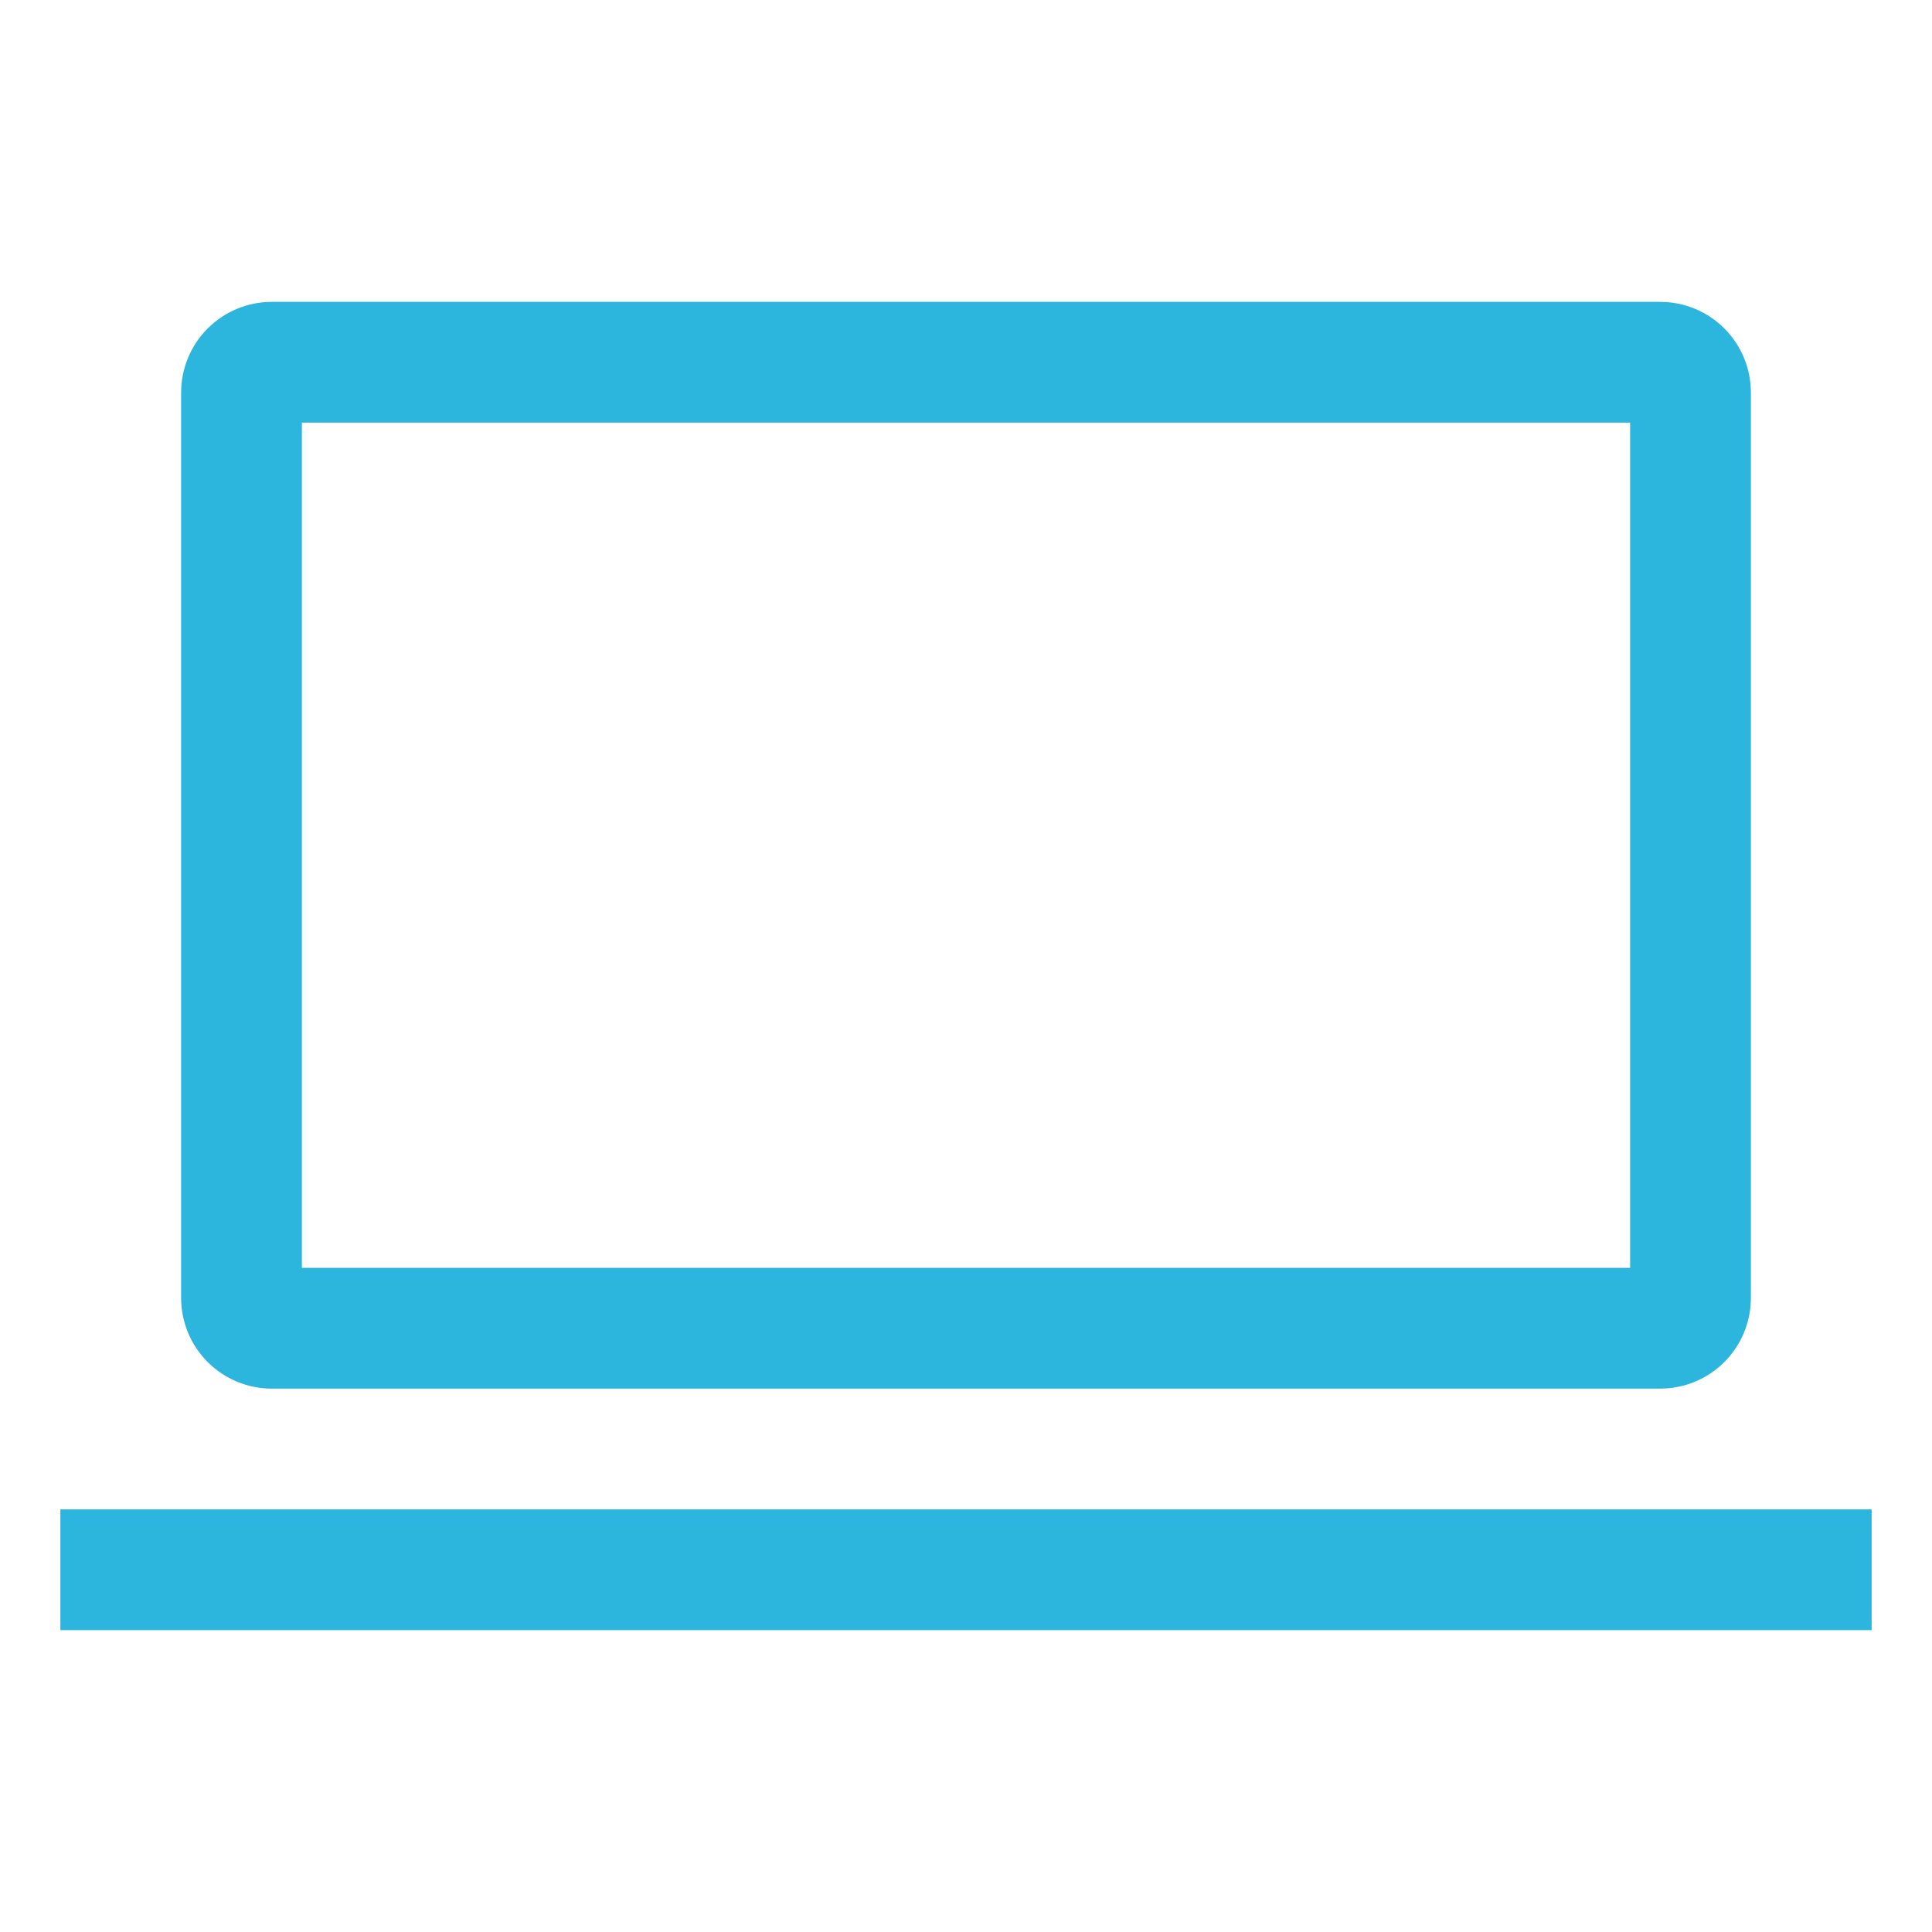
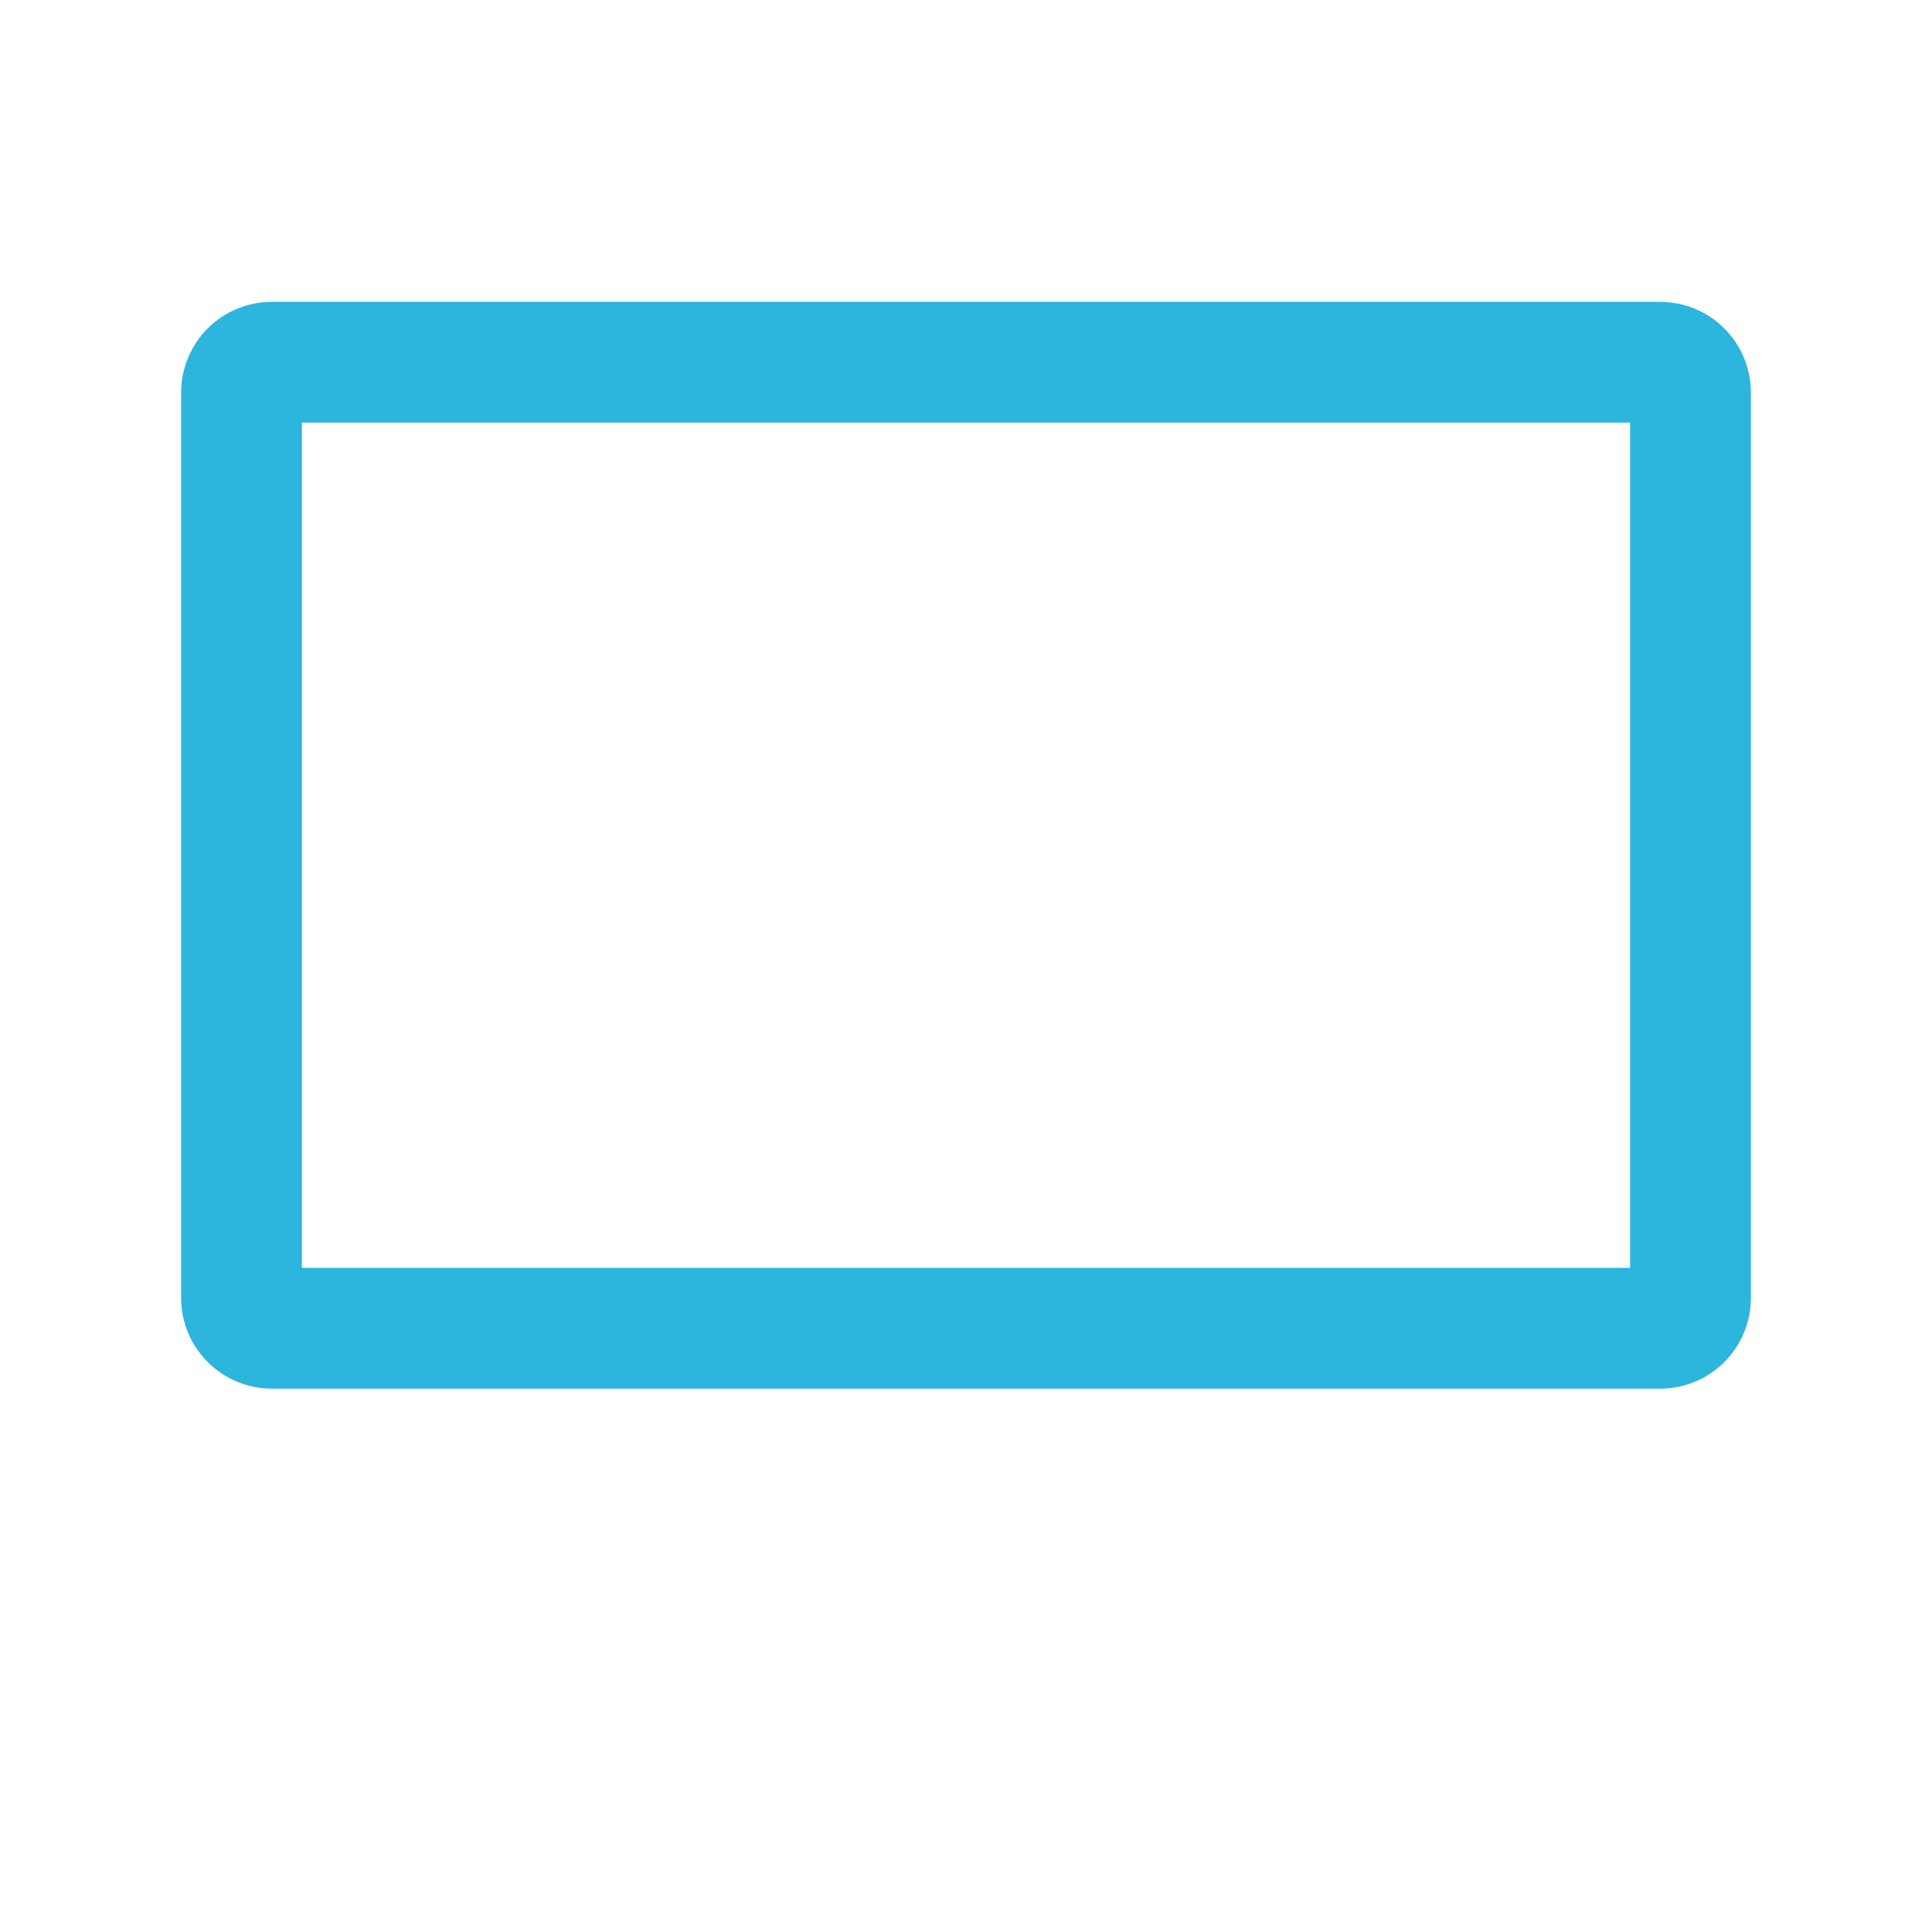
<svg xmlns="http://www.w3.org/2000/svg" width="87" height="87" viewBox="0 0 87 87" fill="none">
  <path d="M74.766 62.531C75.847 62.53 76.883 62.1 77.648 61.335C78.412 60.571 78.843 59.534 78.844 58.453V17.672C78.843 16.591 78.412 15.554 77.648 14.79C76.883 14.025 75.847 13.595 74.766 13.594H12.234C11.153 13.595 10.117 14.025 9.352 14.79C8.588 15.554 8.158 16.591 8.156 17.672V58.453C8.158 59.534 8.588 60.571 9.352 61.335C10.117 62.1 11.153 62.53 12.234 62.531H74.766ZM13.594 19.031H73.406V57.094H13.594V19.031Z" fill="#2CB5DD" />
-   <path d="M2.719 67.969H84.281V73.406H2.719V67.969Z" fill="#2CB5DD" />
</svg>